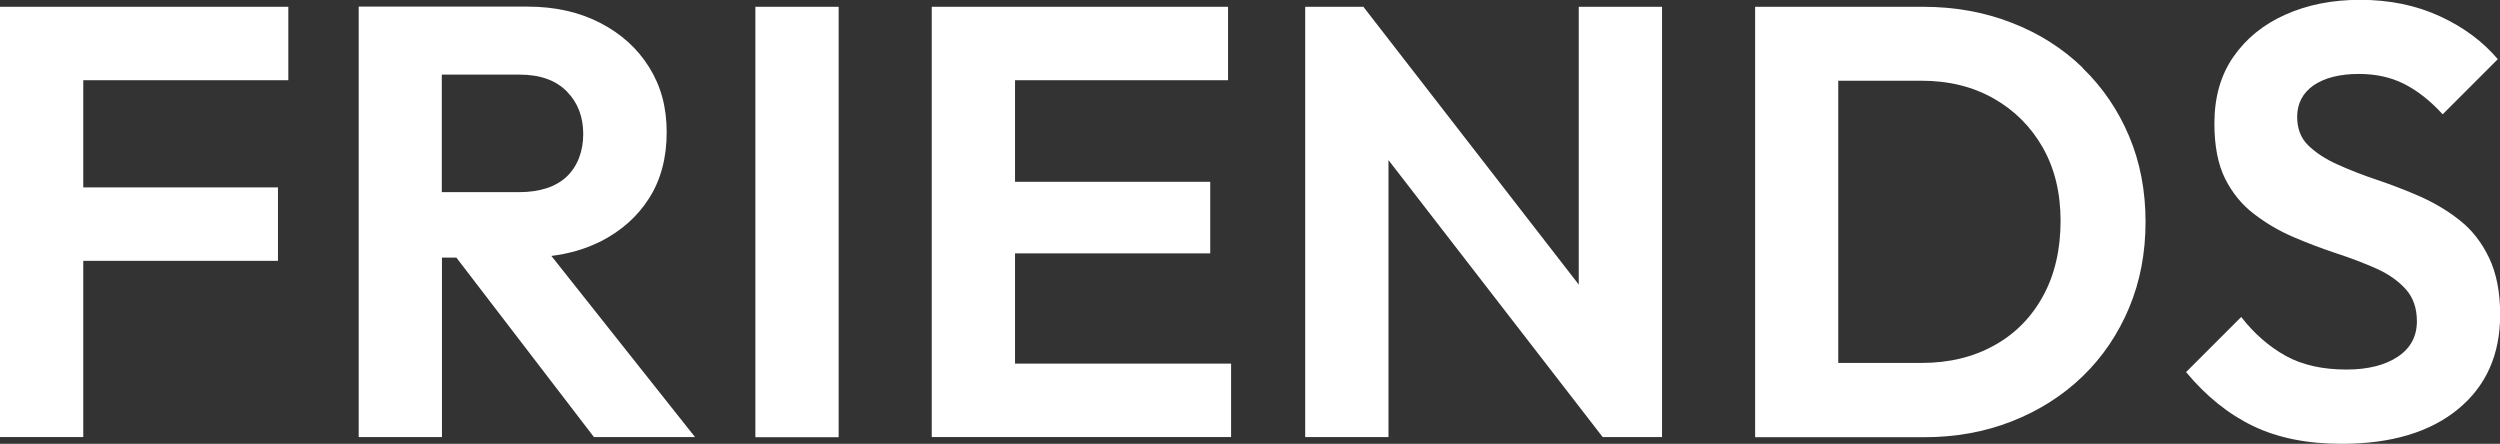
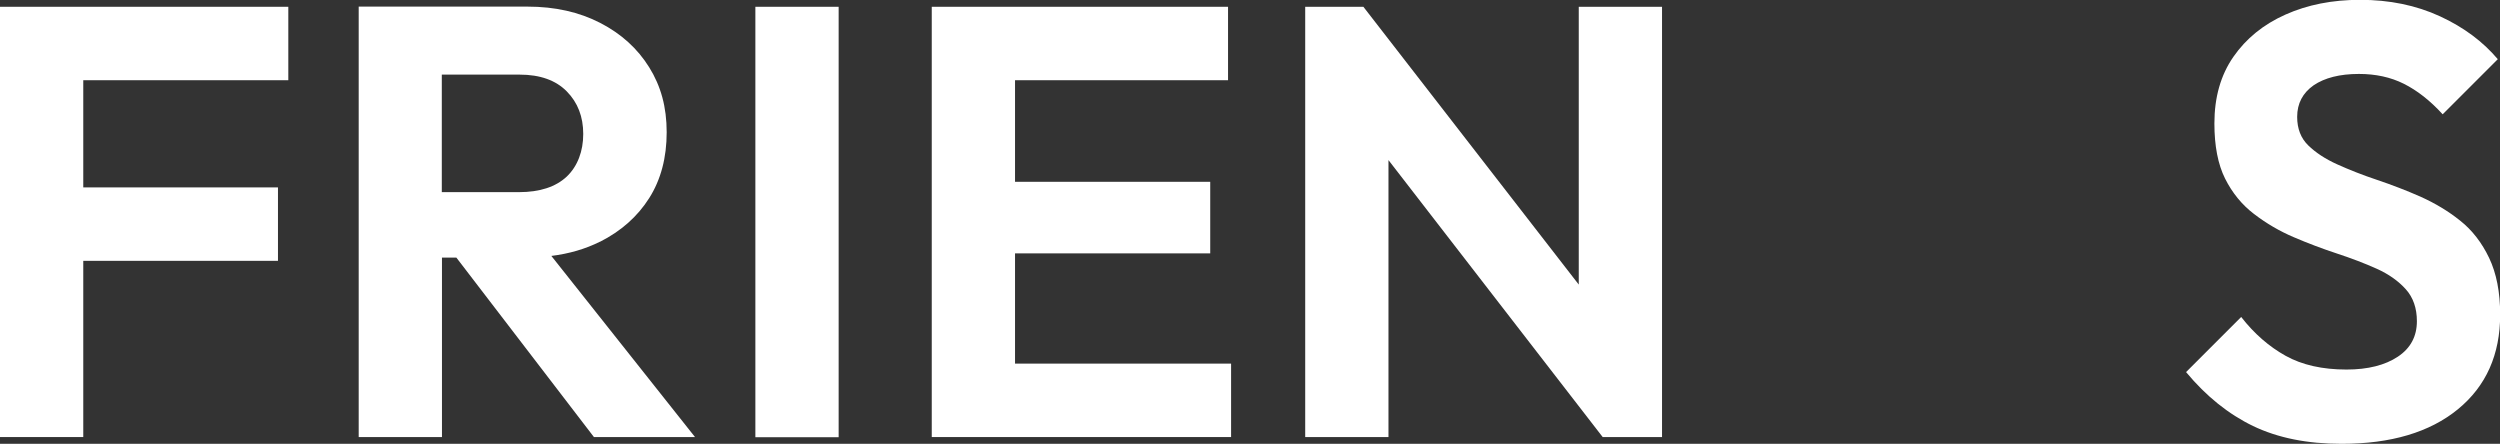
<svg xmlns="http://www.w3.org/2000/svg" id="gra" viewBox="0 0 147.41 26.17">
  <rect x="0" y="0" width="147.41" height="26.17" fill="#333333" stroke="none" />
  <defs>
    <style>
      .cls-1 {
        fill: #fff;
      }
    </style>
  </defs>
  <polygon class="cls-1" points="3.61 .4 0 .4 0 25.77 4.91 25.77 4.91 15.38 16.39 15.38 16.39 11.05 4.91 11.05 4.91 4.73 17 4.73 17 .4 4.91 .4 3.61 .4" />
  <path class="cls-1" d="M35.37,14.26c1.25-.63,2.22-1.49,2.91-2.58.69-1.09,1.03-2.39,1.03-3.88s-.34-2.72-1.03-3.83c-.69-1.11-1.65-1.98-2.89-2.62-1.24-.64-2.67-.96-4.28-.96h-9.96v25.38h4.91v-10.58h.85l8.11,10.58h5.96l-8.47-10.68c1.05-.13,2.01-.41,2.87-.84ZM26.06,4.4h4.58c1.2,0,2.13.33,2.78.99.65.66.97,1.5.97,2.51s-.33,1.9-.97,2.51c-.65.61-1.59.92-2.82.92h-4.55v-6.93Z" />
  <rect class="cls-1" x="44.54" y=".4" width="4.91" height="25.38" />
  <polygon class="cls-1" points="59.85 14.94 71.36 14.94 71.36 10.72 59.85 10.72 59.85 4.73 72.41 4.73 72.41 .4 59.85 .4 58.55 .4 54.94 .4 54.94 25.77 58.55 25.77 59.85 25.77 72.59 25.77 72.59 21.44 59.85 21.44 59.85 14.94" />
  <polygon class="cls-1" points="93.09 16.78 80.39 .4 76.96 .4 76.96 25.77 81.87 25.77 81.87 9.44 94.5 25.77 98 25.77 98 .4 93.09 .4 93.09 16.78" />
-   <path class="cls-1" d="M122.8,3.99c-1.18-1.14-2.58-2.03-4.19-2.65-1.61-.63-3.36-.94-5.23-.94h-9.89v25.38h9.96c1.85,0,3.58-.31,5.18-.94,1.6-.63,2.99-1.51,4.17-2.65,1.18-1.14,2.09-2.49,2.74-4.04.65-1.55.97-3.24.97-5.07s-.32-3.51-.97-5.05c-.65-1.54-1.56-2.88-2.74-4.02ZM120.47,17.45c-.69,1.26-1.65,2.24-2.89,2.92-1.24.69-2.67,1.03-4.28,1.03h-4.91V4.76h4.91c1.61,0,3.03.35,4.26,1.05,1.23.7,2.19,1.66,2.89,2.89.7,1.23,1.05,2.67,1.05,4.33s-.34,3.16-1.03,4.42Z" />
  <path class="cls-1" d="M146.77,15.21c-.43-.9-1-1.64-1.71-2.2-.71-.57-1.49-1.03-2.33-1.41-.84-.37-1.7-.7-2.56-.99-.87-.29-1.65-.6-2.36-.92-.71-.32-1.28-.7-1.71-1.12-.43-.42-.65-.98-.65-1.68,0-.79.33-1.41.97-1.86.65-.44,1.54-.67,2.67-.67.99,0,1.87.19,2.65.58.78.39,1.55.99,2.29,1.8l3.25-3.25c-.87-1.03-2-1.88-3.41-2.53-1.41-.65-2.98-.97-4.71-.97-1.64,0-3.1.29-4.4.87-1.3.58-2.32,1.41-3.07,2.49s-1.12,2.39-1.12,3.93c0,1.32.21,2.41.63,3.25.42.84.99,1.54,1.71,2.09.72.55,1.5,1.01,2.35,1.37.84.36,1.69.68,2.54.96.85.28,1.64.58,2.35.9.71.32,1.28.73,1.71,1.21.43.48.65,1.11.65,1.88,0,.89-.37,1.59-1.12,2.09-.75.5-1.76.76-3.03.76-1.42,0-2.62-.27-3.59-.81-.97-.54-1.85-1.3-2.62-2.29l-3.25,3.25c1.18,1.42,2.5,2.48,3.95,3.18,1.46.7,3.19,1.05,5.22,1.05,2.91,0,5.2-.68,6.86-2.04,1.66-1.36,2.49-3.22,2.49-5.58,0-1.32-.22-2.44-.65-3.34Z" />
</svg>